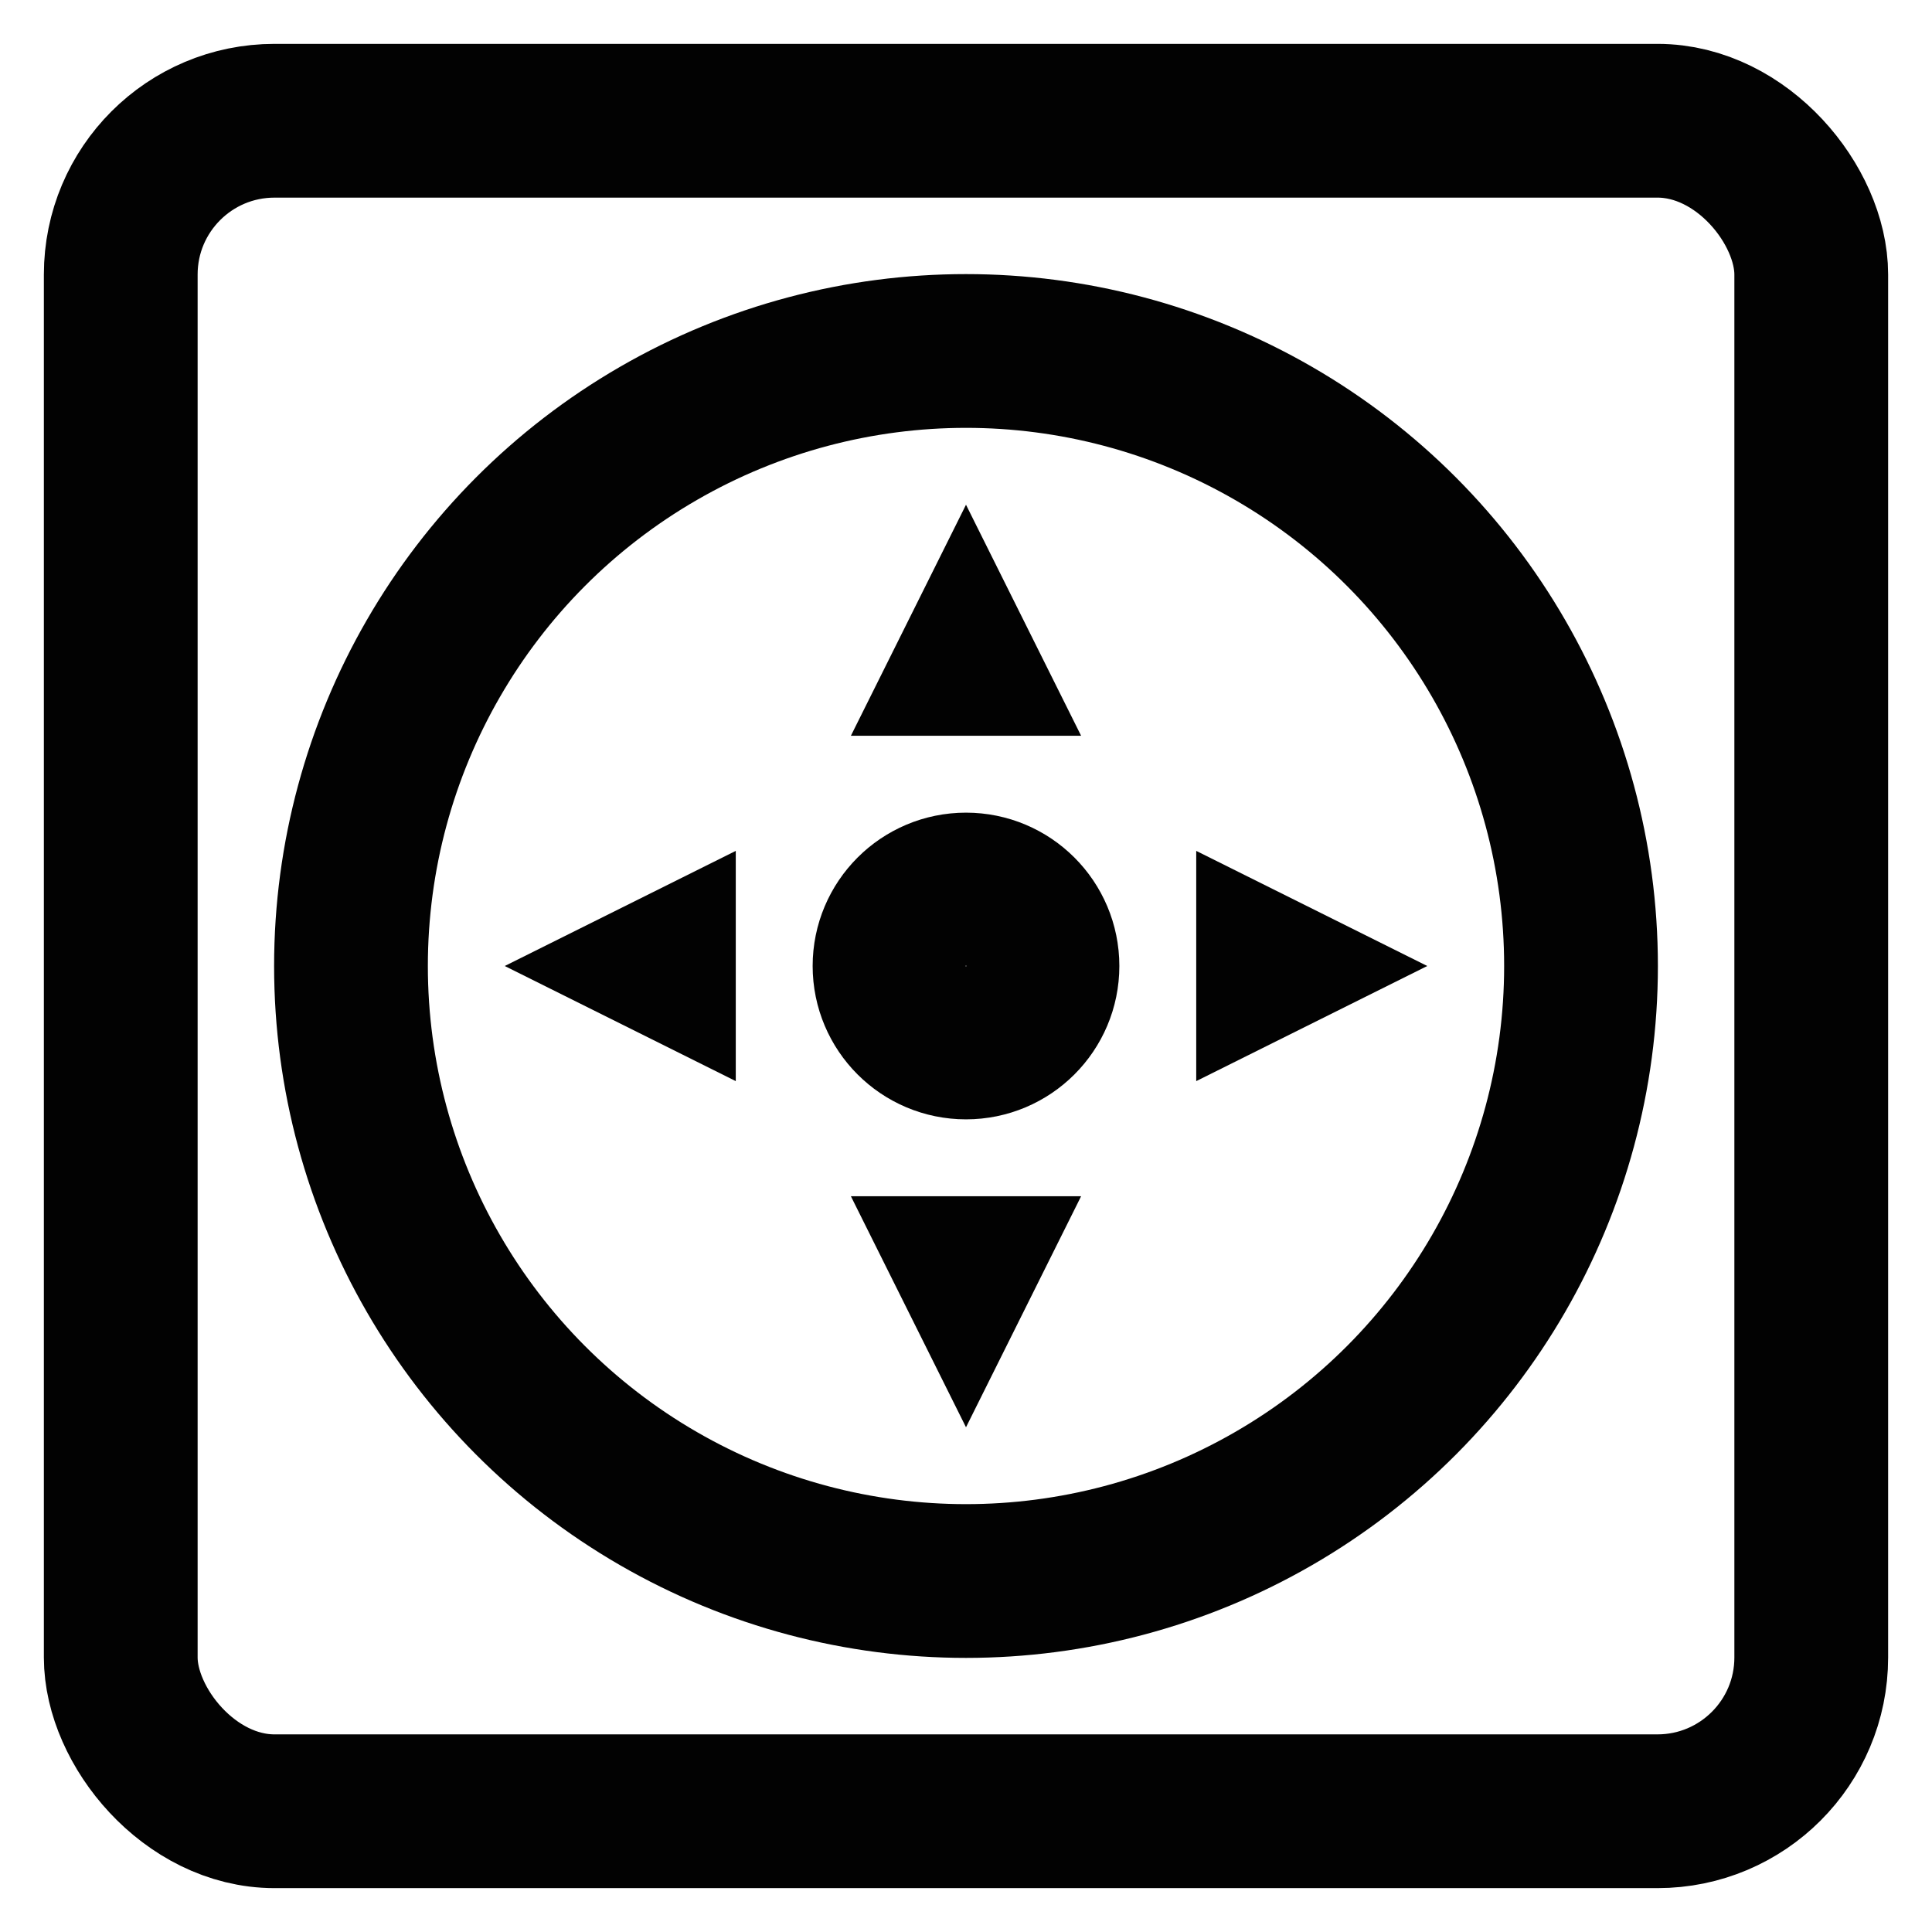
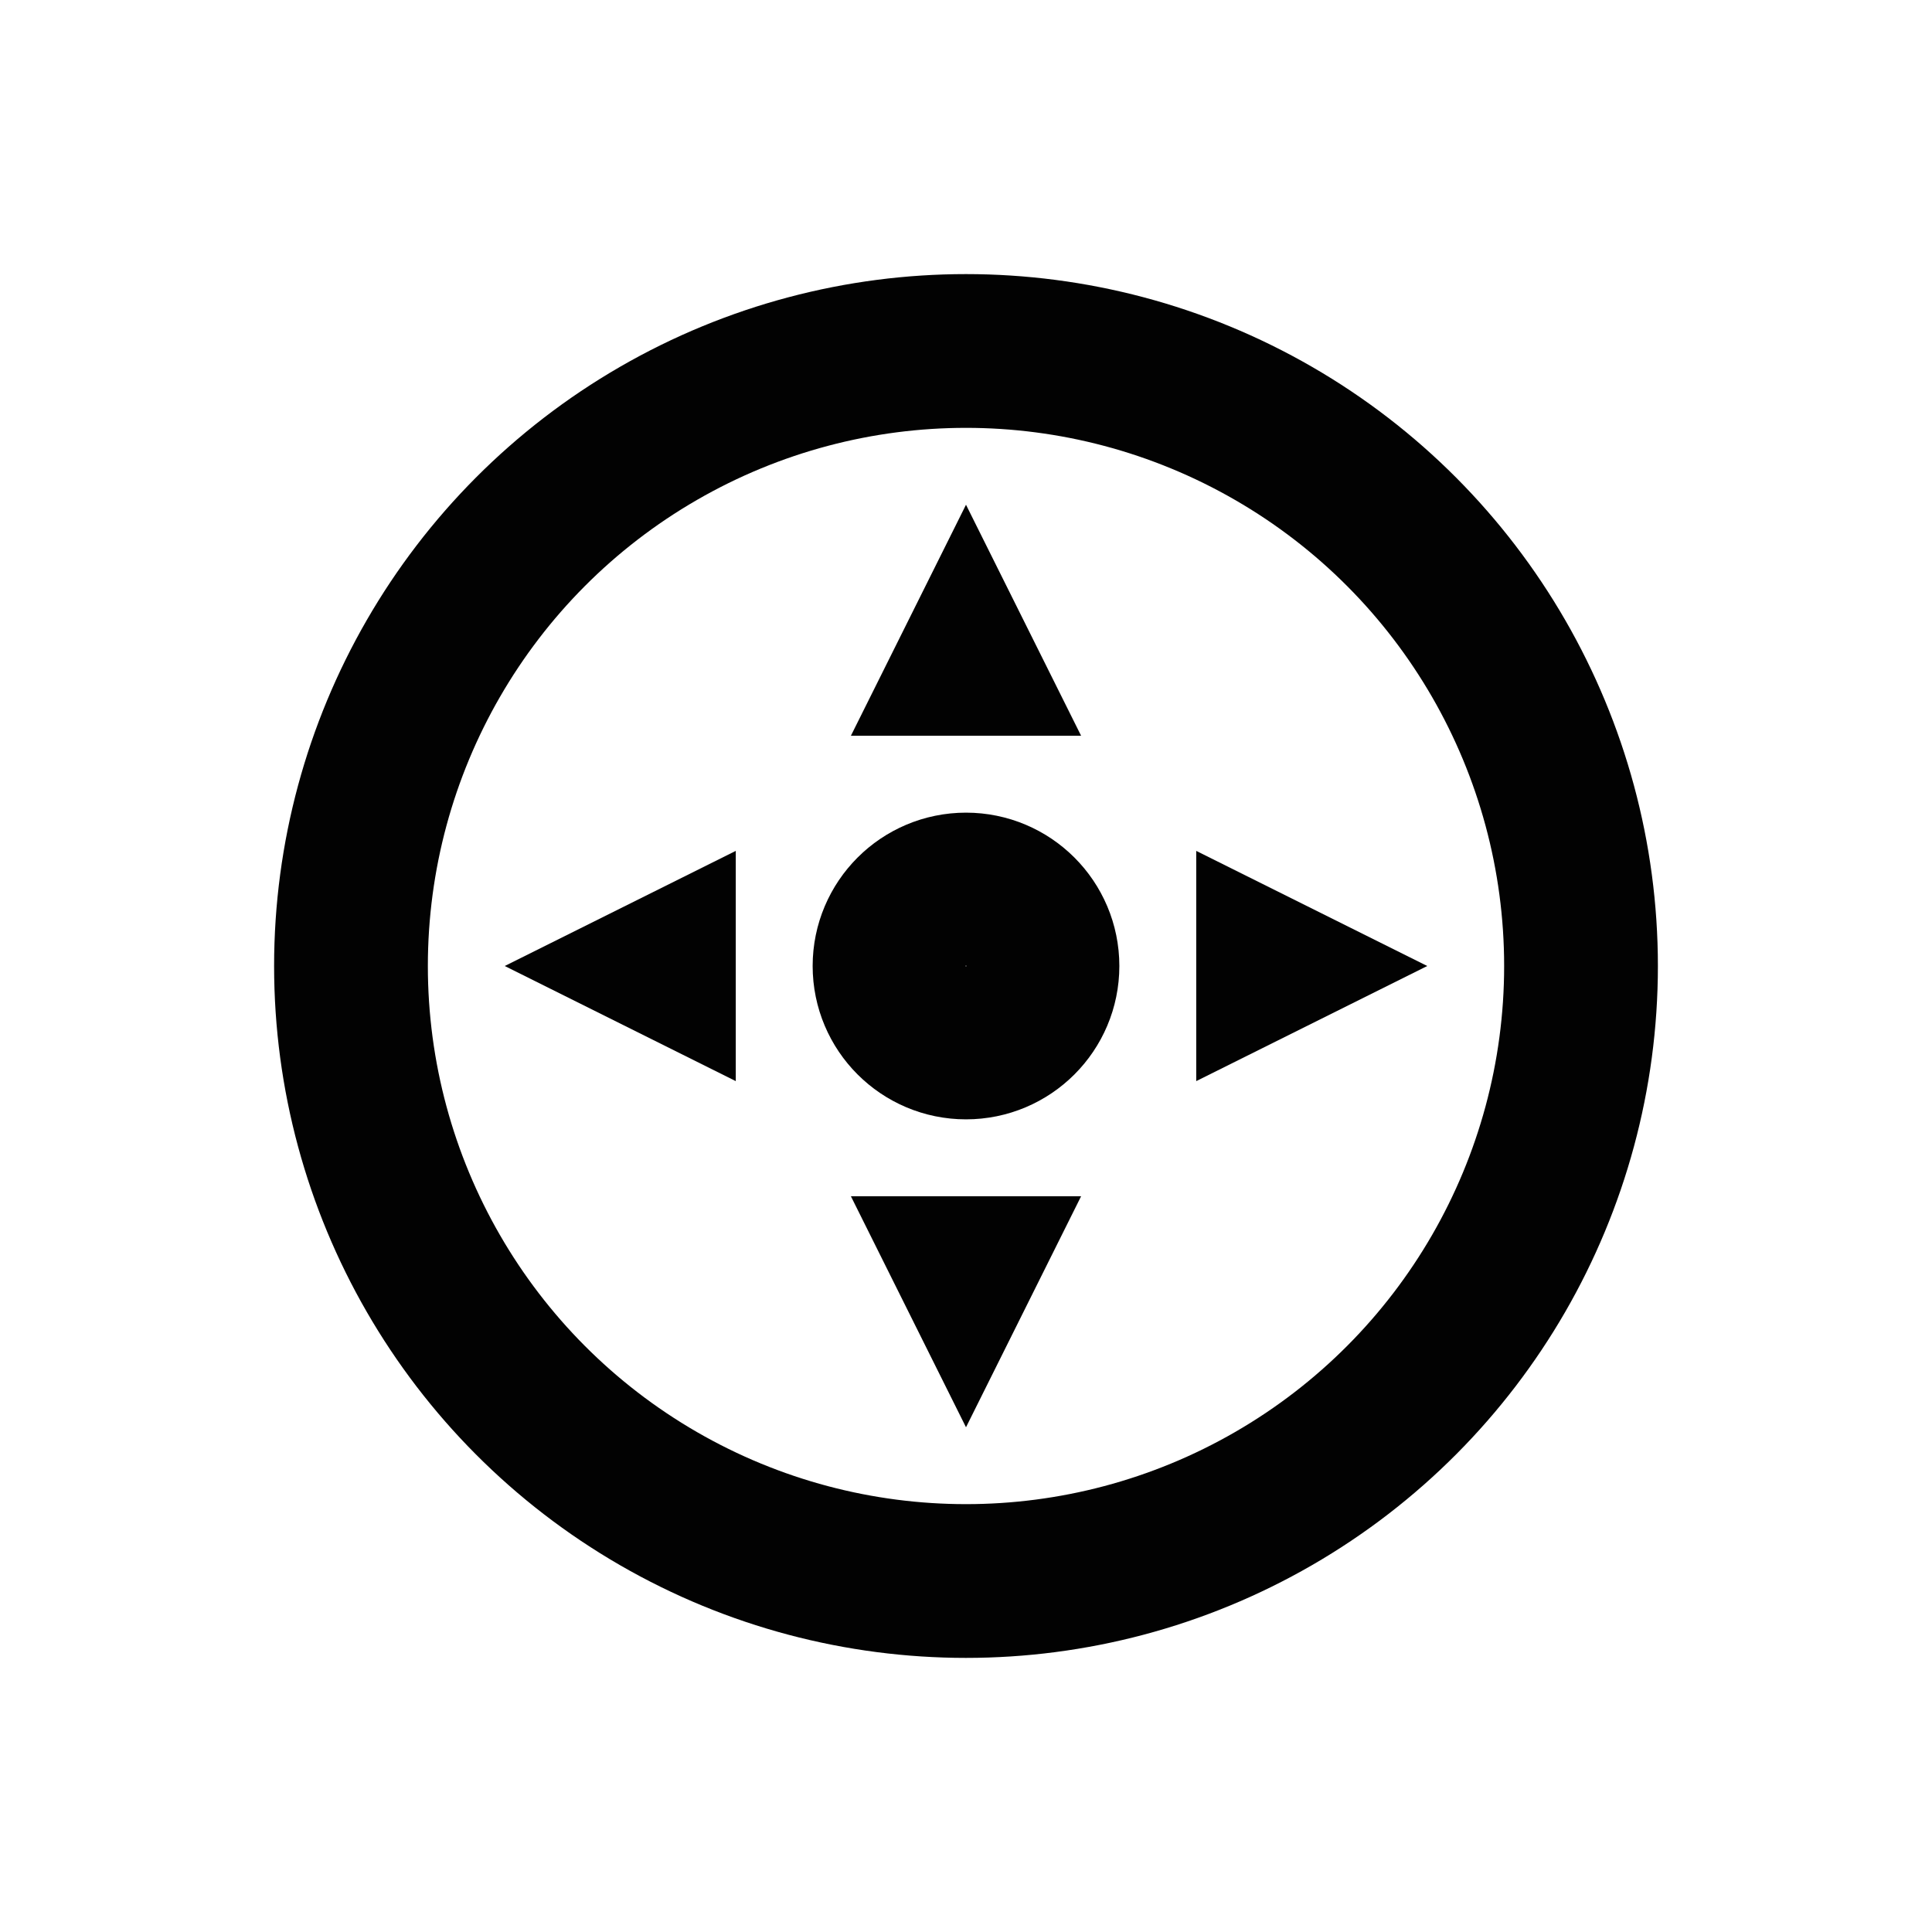
<svg xmlns="http://www.w3.org/2000/svg" width="800px" height="800px" viewBox="0 0 24 24" id="Layer_1" data-name="Layer 1">
  <defs>
    <style>.cls-1{fill:none;stroke:#020202;stroke-miterlimit:10;stroke-width:1.91px;}.cls-2{fill:#020202;}</style>
  </defs>
-   <rect class="cls-1" x="1.5" y="1.5" width="21" height="21" rx="1.91" />
  <circle class="cls-1" cx="12" cy="12" r="7.64" />
  <polygon class="cls-2" points="13.43 9.14 10.57 9.14 12 6.27 13.43 9.14" />
  <polygon class="cls-2" points="10.57 14.86 13.43 14.86 12 17.73 10.57 14.86" />
  <polygon class="cls-2" points="14.86 13.43 14.86 10.57 17.73 12 14.86 13.43" />
  <polygon class="cls-2" points="9.14 10.57 9.14 13.43 6.27 12 9.14 10.57" />
  <circle class="cls-1" cx="12" cy="12" r="0.95" />
</svg>